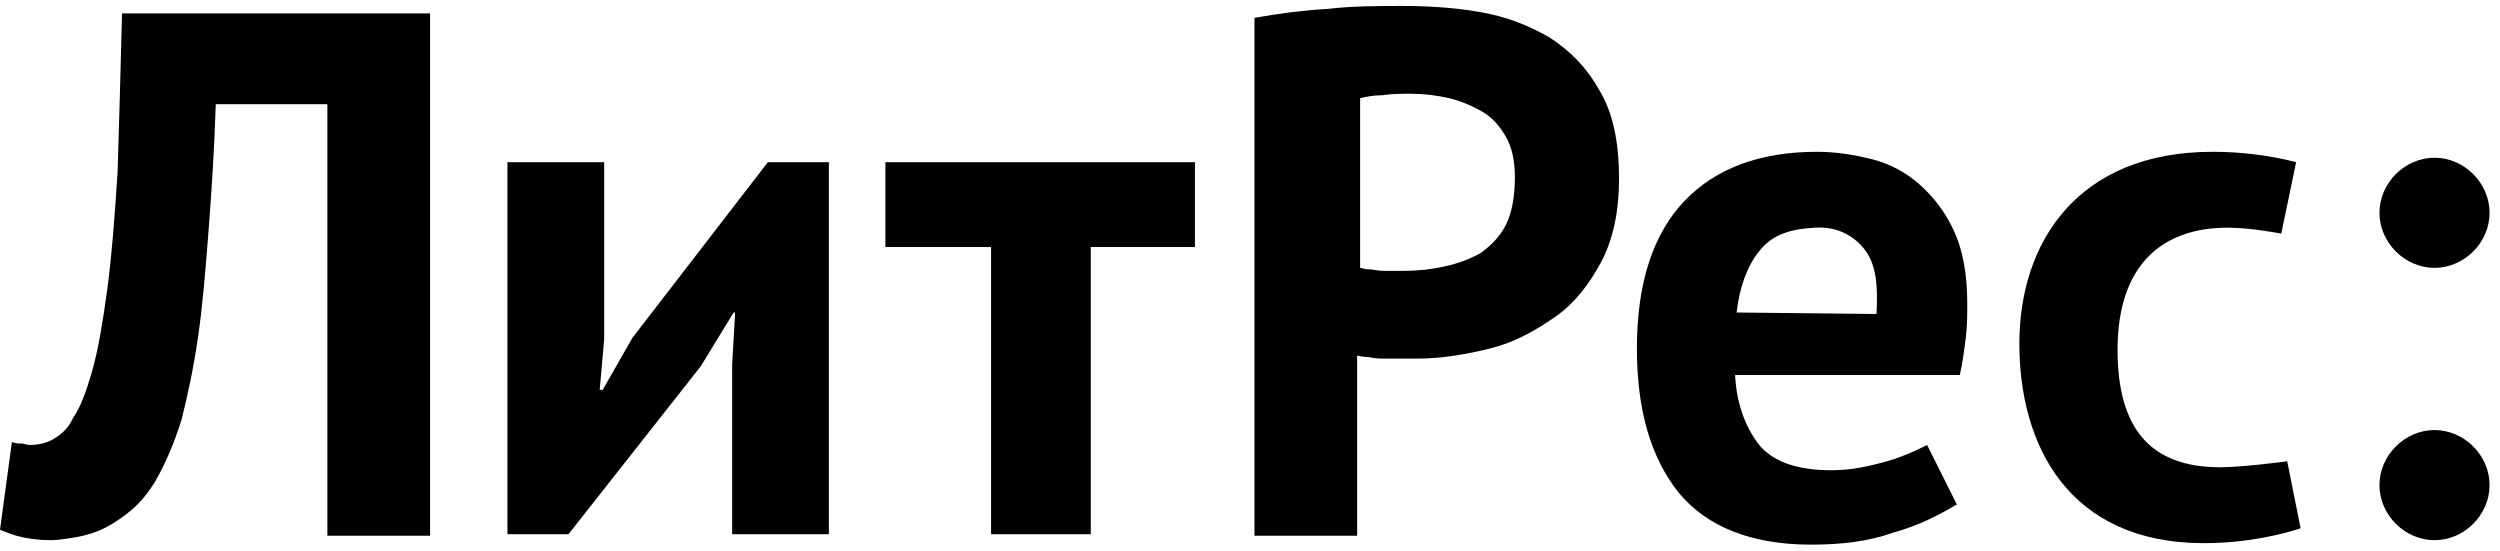
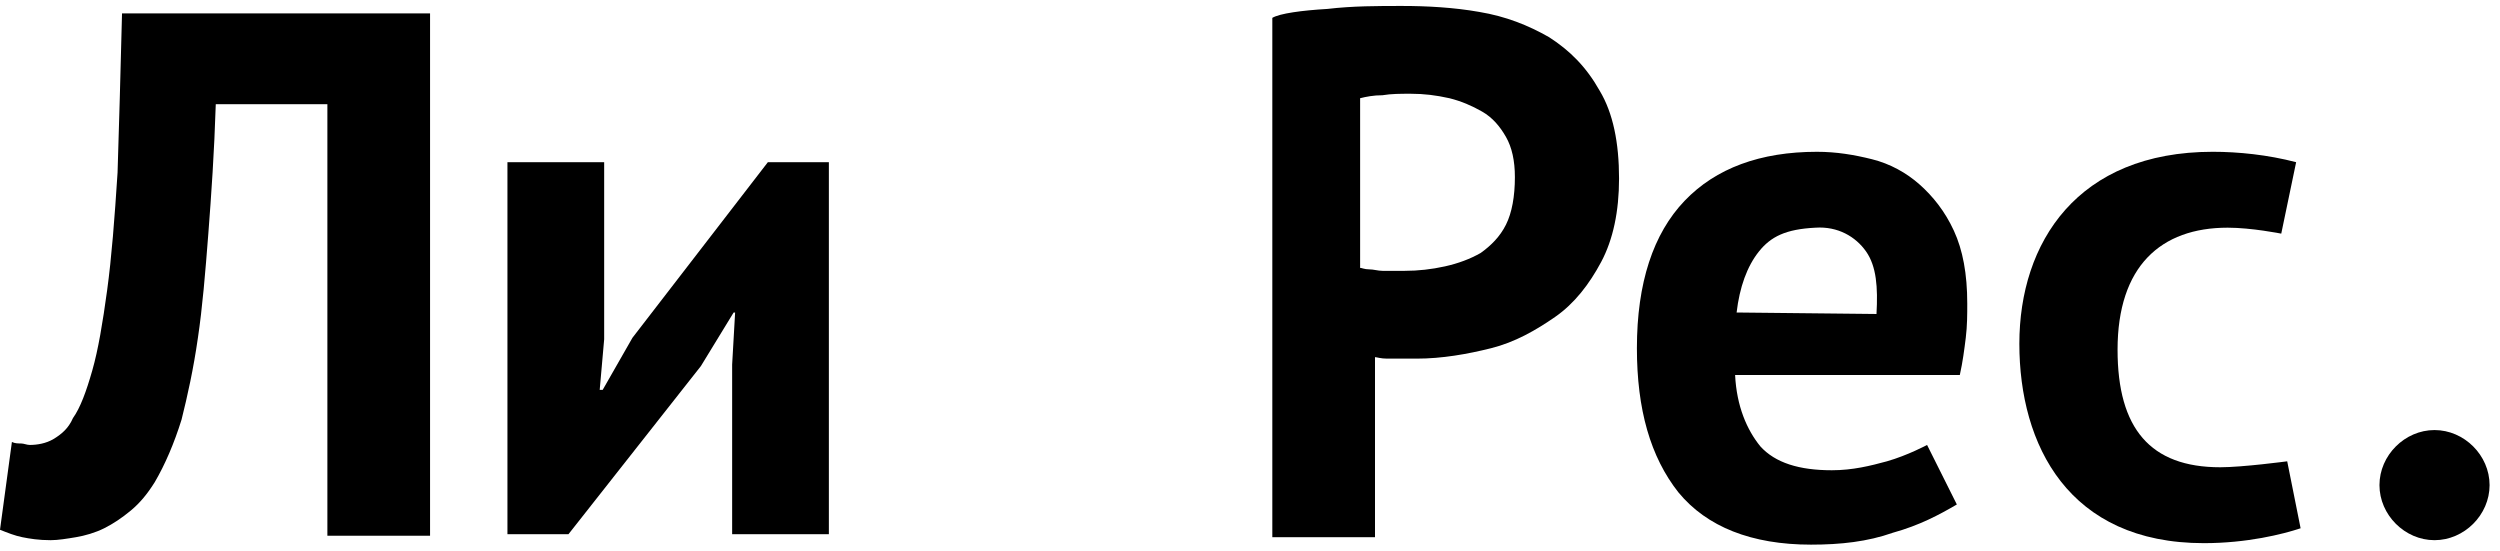
<svg xmlns="http://www.w3.org/2000/svg" id="Layer_1" x="0px" y="0px" viewBox="0 0 168 37" style="enable-background:new 0 0 168 37;" xml:space="preserve">
  <style type="text/css"> .st0{fill-rule:evenodd;clip-rule:evenodd;} </style>
  <desc>Created with Sketch.</desc>
  <g id="Page-1">
    <g id="Brandbook-Page" transform="translate(-60, -1342)">
      <g id="_x34_-3" transform="translate(0, 1018)">
        <g id="logos" transform="translate(29, 237)">
          <g id="_x31_x3">
            <g id="Group-3" transform="translate(0, 30)">
              <g id="Group-13">
                <g id="Logos-_x2F_-_x5F_LR_x5F_logo_x5F_RU_x5F_167x40" transform="translate(31, 57)">
                  <g id="Group">
                    <path id="Fill-1" class="st0" d="M14.5,7c-0.1,3.2-0.3,6.1-0.5,8.7c-0.2,2.6-0.4,5-0.7,7c-0.3,2.1-0.7,3.9-1.1,5.5 c-0.5,1.6-1.1,3-1.8,4.2c-0.5,0.8-1,1.4-1.6,1.9c-0.6,0.5-1.2,0.9-1.8,1.2c-0.6,0.3-1.3,0.5-1.9,0.6 c-0.6,0.1-1.2,0.2-1.7,0.2c-0.8,0-1.4-0.1-1.9-0.2C1,36,0.5,35.8,0,35.6l0.8-5.9c0.2,0.1,0.4,0.1,0.6,0.1 c0.2,0,0.4,0.1,0.6,0.1c0.5,0,1.1-0.1,1.6-0.4c0.5-0.3,1-0.7,1.3-1.4c0.5-0.7,0.9-1.8,1.3-3.2c0.4-1.4,0.7-3.2,1-5.4 c0.3-2.2,0.5-4.8,0.7-7.9C8,8.5,8.1,4.9,8.2,0.9h20.7v35.1H22V7H14.5z" />
                    <polygon id="Fill-2" class="st0" points="49.4,21 49.3,21 47.1,24.6 38.2,35.9 34.1,35.9 34.1,10.9 40.6,10.9 40.6,22.8 40.3,26.2 40.5,26.2 42.5,22.7 51.6,10.9 55.7,10.9 55.7,35.9 49.2,35.9 49.2,24.5 " />
-                     <polygon id="Fill-3" class="st0" points="73.3,16.6 73.3,35.9 66.6,35.9 66.6,16.6 59.5,16.6 59.5,10.9 80.3,10.9 80.3,16.6 " />
-                     <path id="Fill-4" class="st0" d="M94.8,6.3c-0.7,0-1.3,0-1.9,0.1c-0.6,0-1.1,0.1-1.5,0.2v11.4c0.1,0,0.3,0.1,0.6,0.1 c0.3,0,0.6,0.1,0.9,0.1c0.3,0,0.6,0,0.9,0h0.6c0.9,0,1.8-0.1,2.7-0.3c0.9-0.2,1.7-0.5,2.4-0.9c0.7-0.5,1.3-1.1,1.7-1.9 c0.4-0.8,0.6-1.9,0.6-3.2c0-1.1-0.2-2-0.6-2.7c-0.4-0.7-0.9-1.3-1.6-1.7c-0.7-0.4-1.4-0.7-2.2-0.9 C96.5,6.4,95.7,6.3,94.8,6.3 M89.2,0.6c1.7-0.2,3.4-0.2,5-0.2c1.7,0,3.5,0.1,5.2,0.4c1.8,0.3,3.3,0.9,4.7,1.7 c1.4,0.9,2.5,2,3.4,3.6c0.9,1.5,1.3,3.5,1.3,5.9c0,2.2-0.4,4.1-1.2,5.6c-0.8,1.5-1.8,2.8-3.1,3.7s-2.7,1.7-4.3,2.1 c-1.6,0.4-3.3,0.7-5,0.7h-0.8c-0.4,0-0.7,0-1.2,0c-0.4,0-0.8,0-1.2-0.1c-0.4,0-0.7-0.1-0.8-0.1v12.1h-6.9V1.2 C86,0.9,87.5,0.7,89.2,0.6z" />
+                     <path id="Fill-4" class="st0" d="M94.8,6.3c-0.7,0-1.3,0-1.9,0.1c-0.6,0-1.1,0.1-1.5,0.2v11.4c0.1,0,0.3,0.1,0.6,0.1 c0.3,0,0.6,0.1,0.9,0.1c0.3,0,0.6,0,0.9,0h0.6c0.9,0,1.8-0.1,2.7-0.3c0.9-0.2,1.7-0.5,2.4-0.9c0.7-0.5,1.3-1.1,1.7-1.9 c0.4-0.8,0.6-1.9,0.6-3.2c0-1.1-0.2-2-0.6-2.7c-0.4-0.7-0.9-1.3-1.6-1.7c-0.7-0.4-1.4-0.7-2.2-0.9 C96.5,6.4,95.7,6.3,94.8,6.3 M89.2,0.6c1.7-0.2,3.4-0.2,5-0.2c1.7,0,3.5,0.1,5.2,0.4c1.8,0.3,3.3,0.9,4.7,1.7 c1.4,0.9,2.5,2,3.4,3.6c0.9,1.5,1.3,3.5,1.3,5.9c0,2.2-0.4,4.1-1.2,5.6c-0.8,1.5-1.8,2.8-3.1,3.7s-2.7,1.7-4.3,2.1 c-1.6,0.4-3.3,0.7-5,0.7h-0.8c-0.4,0-0.7,0-1.2,0c-0.4,0-0.7-0.1-0.8-0.1v12.1h-6.9V1.2 C86,0.9,87.5,0.7,89.2,0.6z" />
                    <path id="Fill-5" class="st0" d="M122,15.3c-2,0.1-3,0.6-3.8,1.6c-0.8,1-1.3,2.4-1.5,4.1l9.4,0.1c0.1-1.8,0-3.2-0.7-4.2 C124.7,15.9,123.5,15.2,122,15.3 M127.2,35.8c-1.7,0.6-3.5,0.8-5.5,0.8c-4,0-7-1.2-8.9-3.5c-1.9-2.4-2.8-5.6-2.8-9.7 c0-4.4,1.1-7.7,3.2-9.9c2.1-2.2,5.1-3.3,8.9-3.3c1.3,0,2.5,0.2,3.7,0.5c1.2,0.3,2.3,0.9,3.2,1.7c0.9,0.8,1.7,1.8,2.3,3.1 c0.6,1.3,0.9,2.9,0.9,4.9c0,0.7,0,1.5-0.1,2.3s-0.2,1.6-0.4,2.5h-15.1c0.1,2.1,0.8,3.7,1.7,4.8c1,1.1,2.6,1.6,4.8,1.6 c1.4,0,2.6-0.3,3.7-0.6c1.4-0.4,2.7-1.1,2.7-1.1l2,4C130.3,34.6,129,35.3,127.2,35.8z" />
                    <path id="Fill-6" class="st0" d="M153.3,15.7c0,0-2-0.4-3.6-0.4c-4.5,0-7.4,2.6-7.4,8.2c0,5.3,2.2,7.9,6.9,7.9 c1.5,0,4.5-0.4,4.5-0.4l0.9,4.5c-1.2,0.4-3.6,1-6.5,1c-9.1,0-12.4-6.6-12.4-13.4c0-6.8,3.9-12.9,13-12.9 c1.7,0,3.7,0.2,5.6,0.7L153.3,15.7" />
-                     <path id="Fill-7" class="st0" d="M163.6,18c-2,0-3.7-1.7-3.7-3.7s1.7-3.7,3.7-3.7c2,0,3.7,1.7,3.7,3.7S165.6,18,163.6,18z" />
                    <path id="Fill-8" class="st0" d="M167.3,32.6c0,2-1.7,3.7-3.7,3.7c-2,0-3.7-1.7-3.7-3.7c0-2,1.7-3.7,3.7-3.7 C165.6,28.9,167.3,30.6,167.3,32.6" />
                  </g>
                </g>
              </g>
            </g>
          </g>
        </g>
      </g>
    </g>
  </g>
</svg>